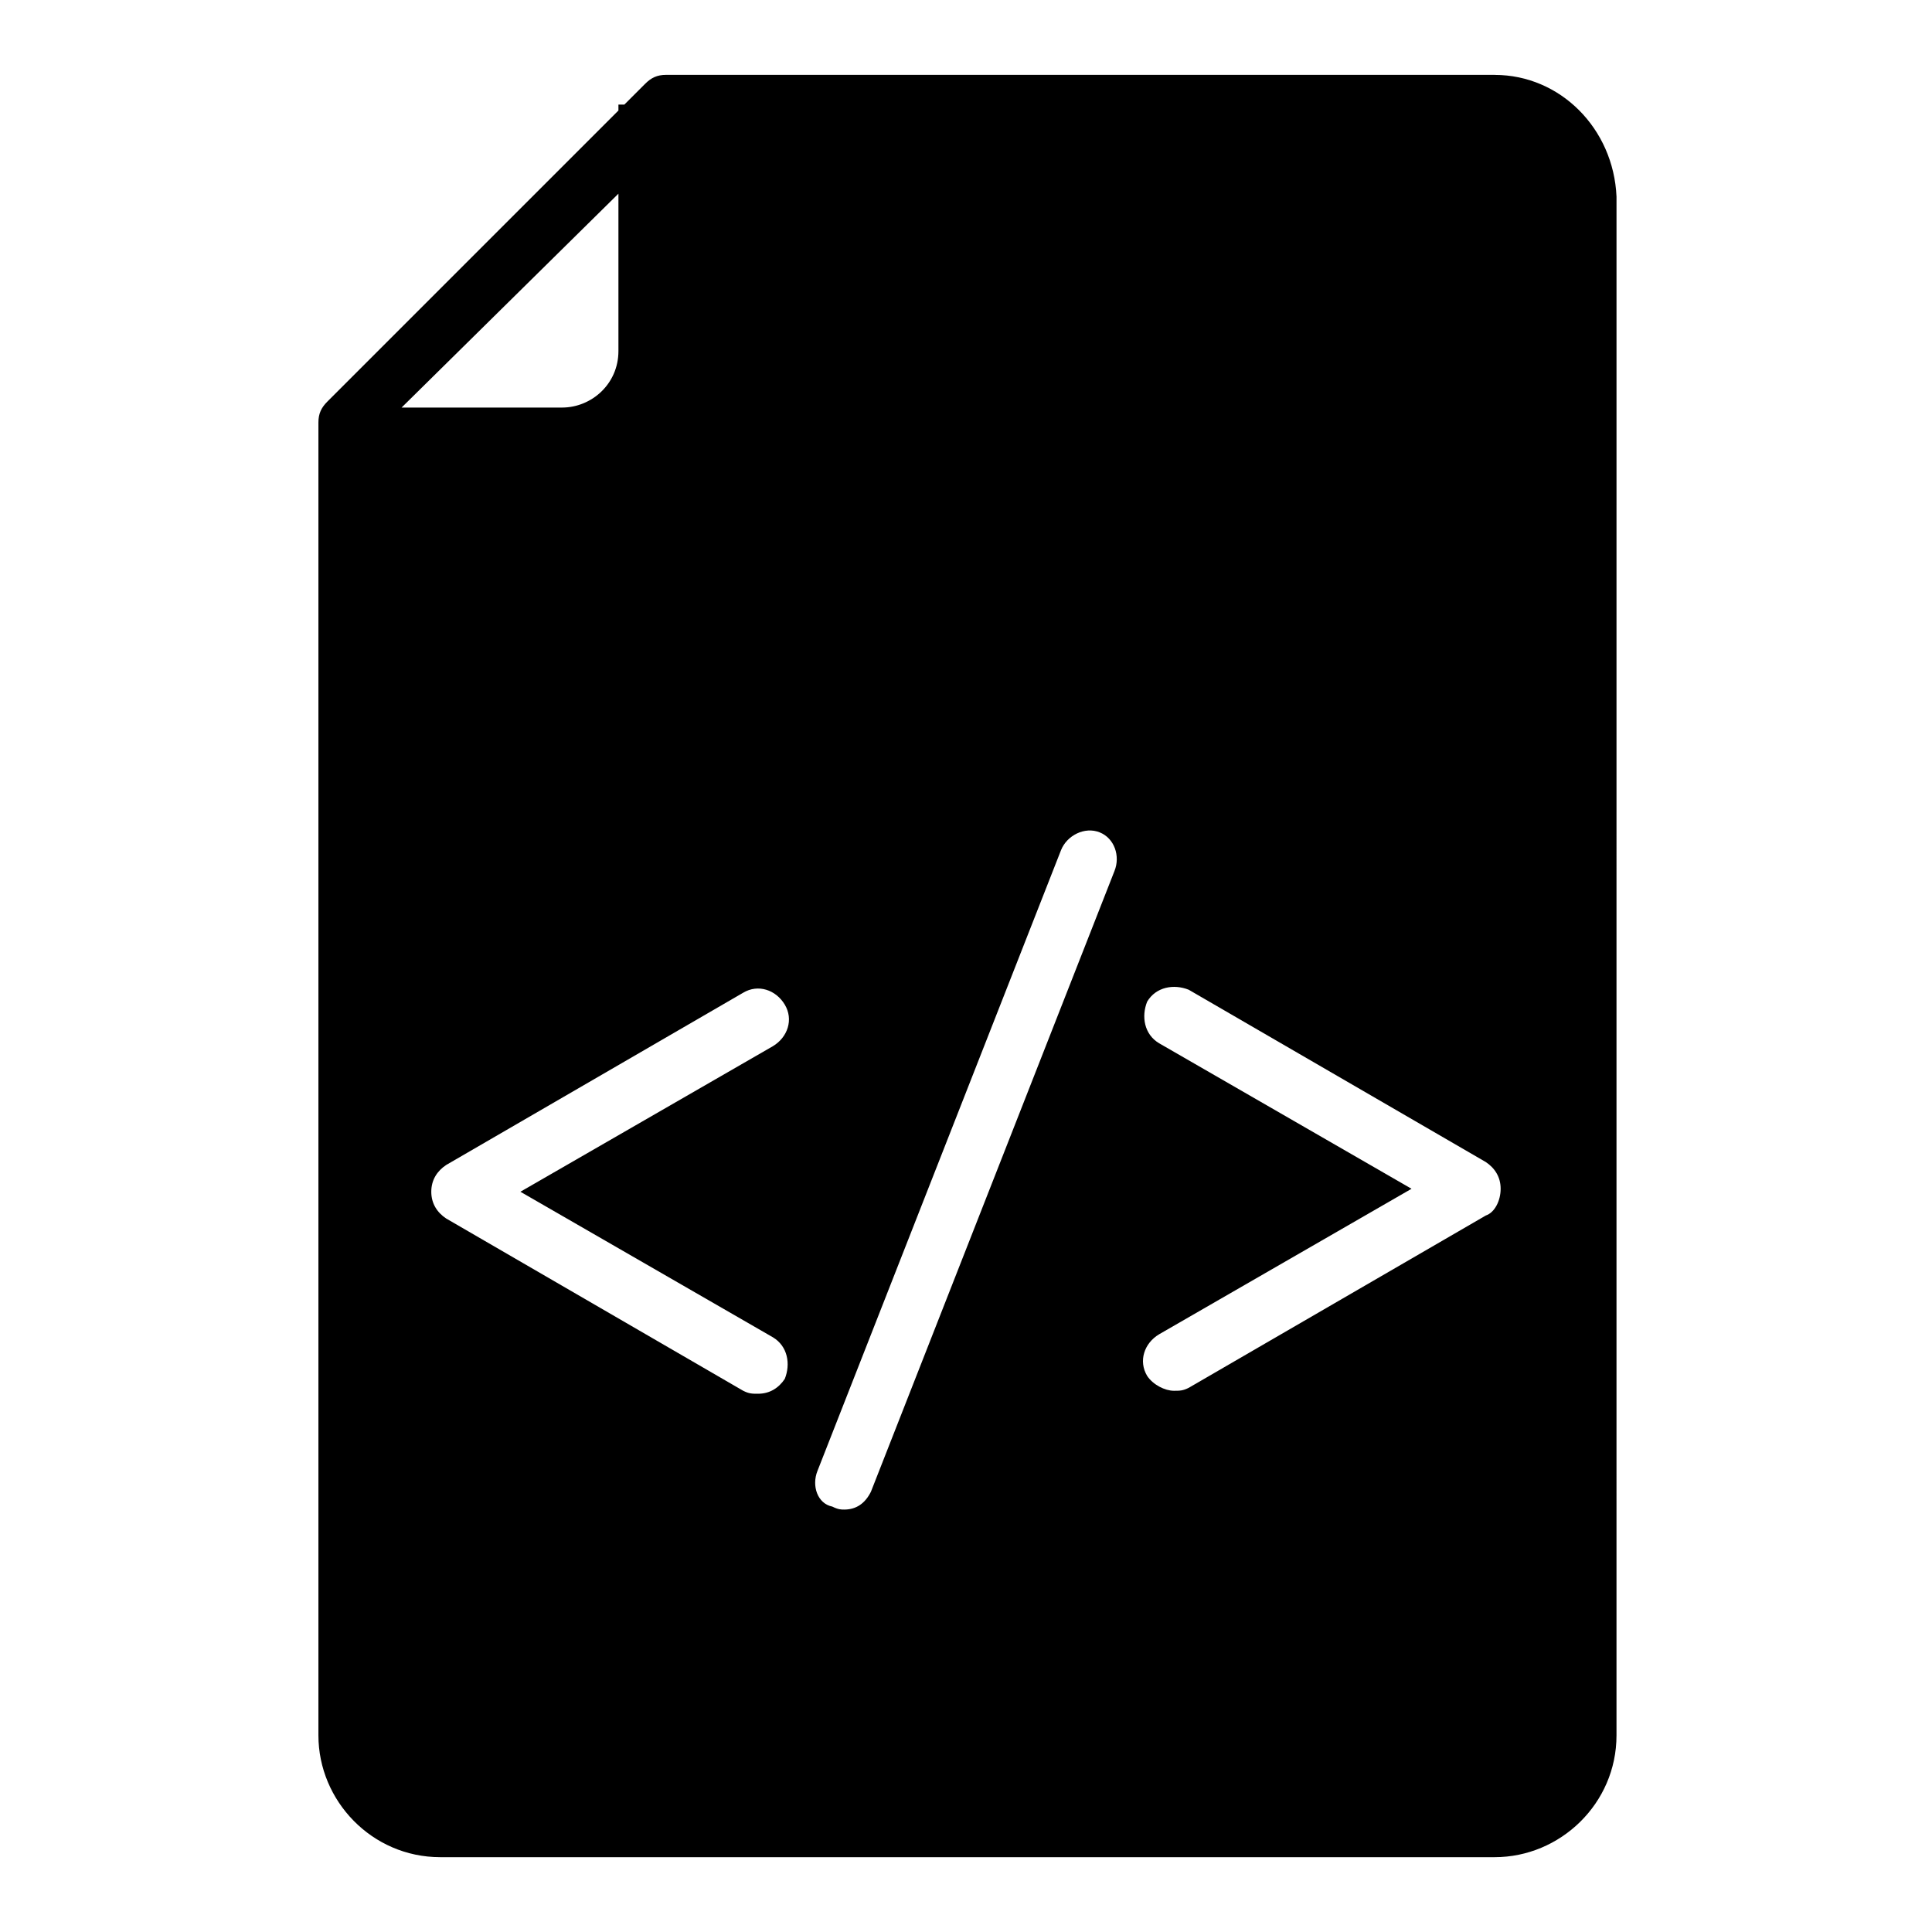
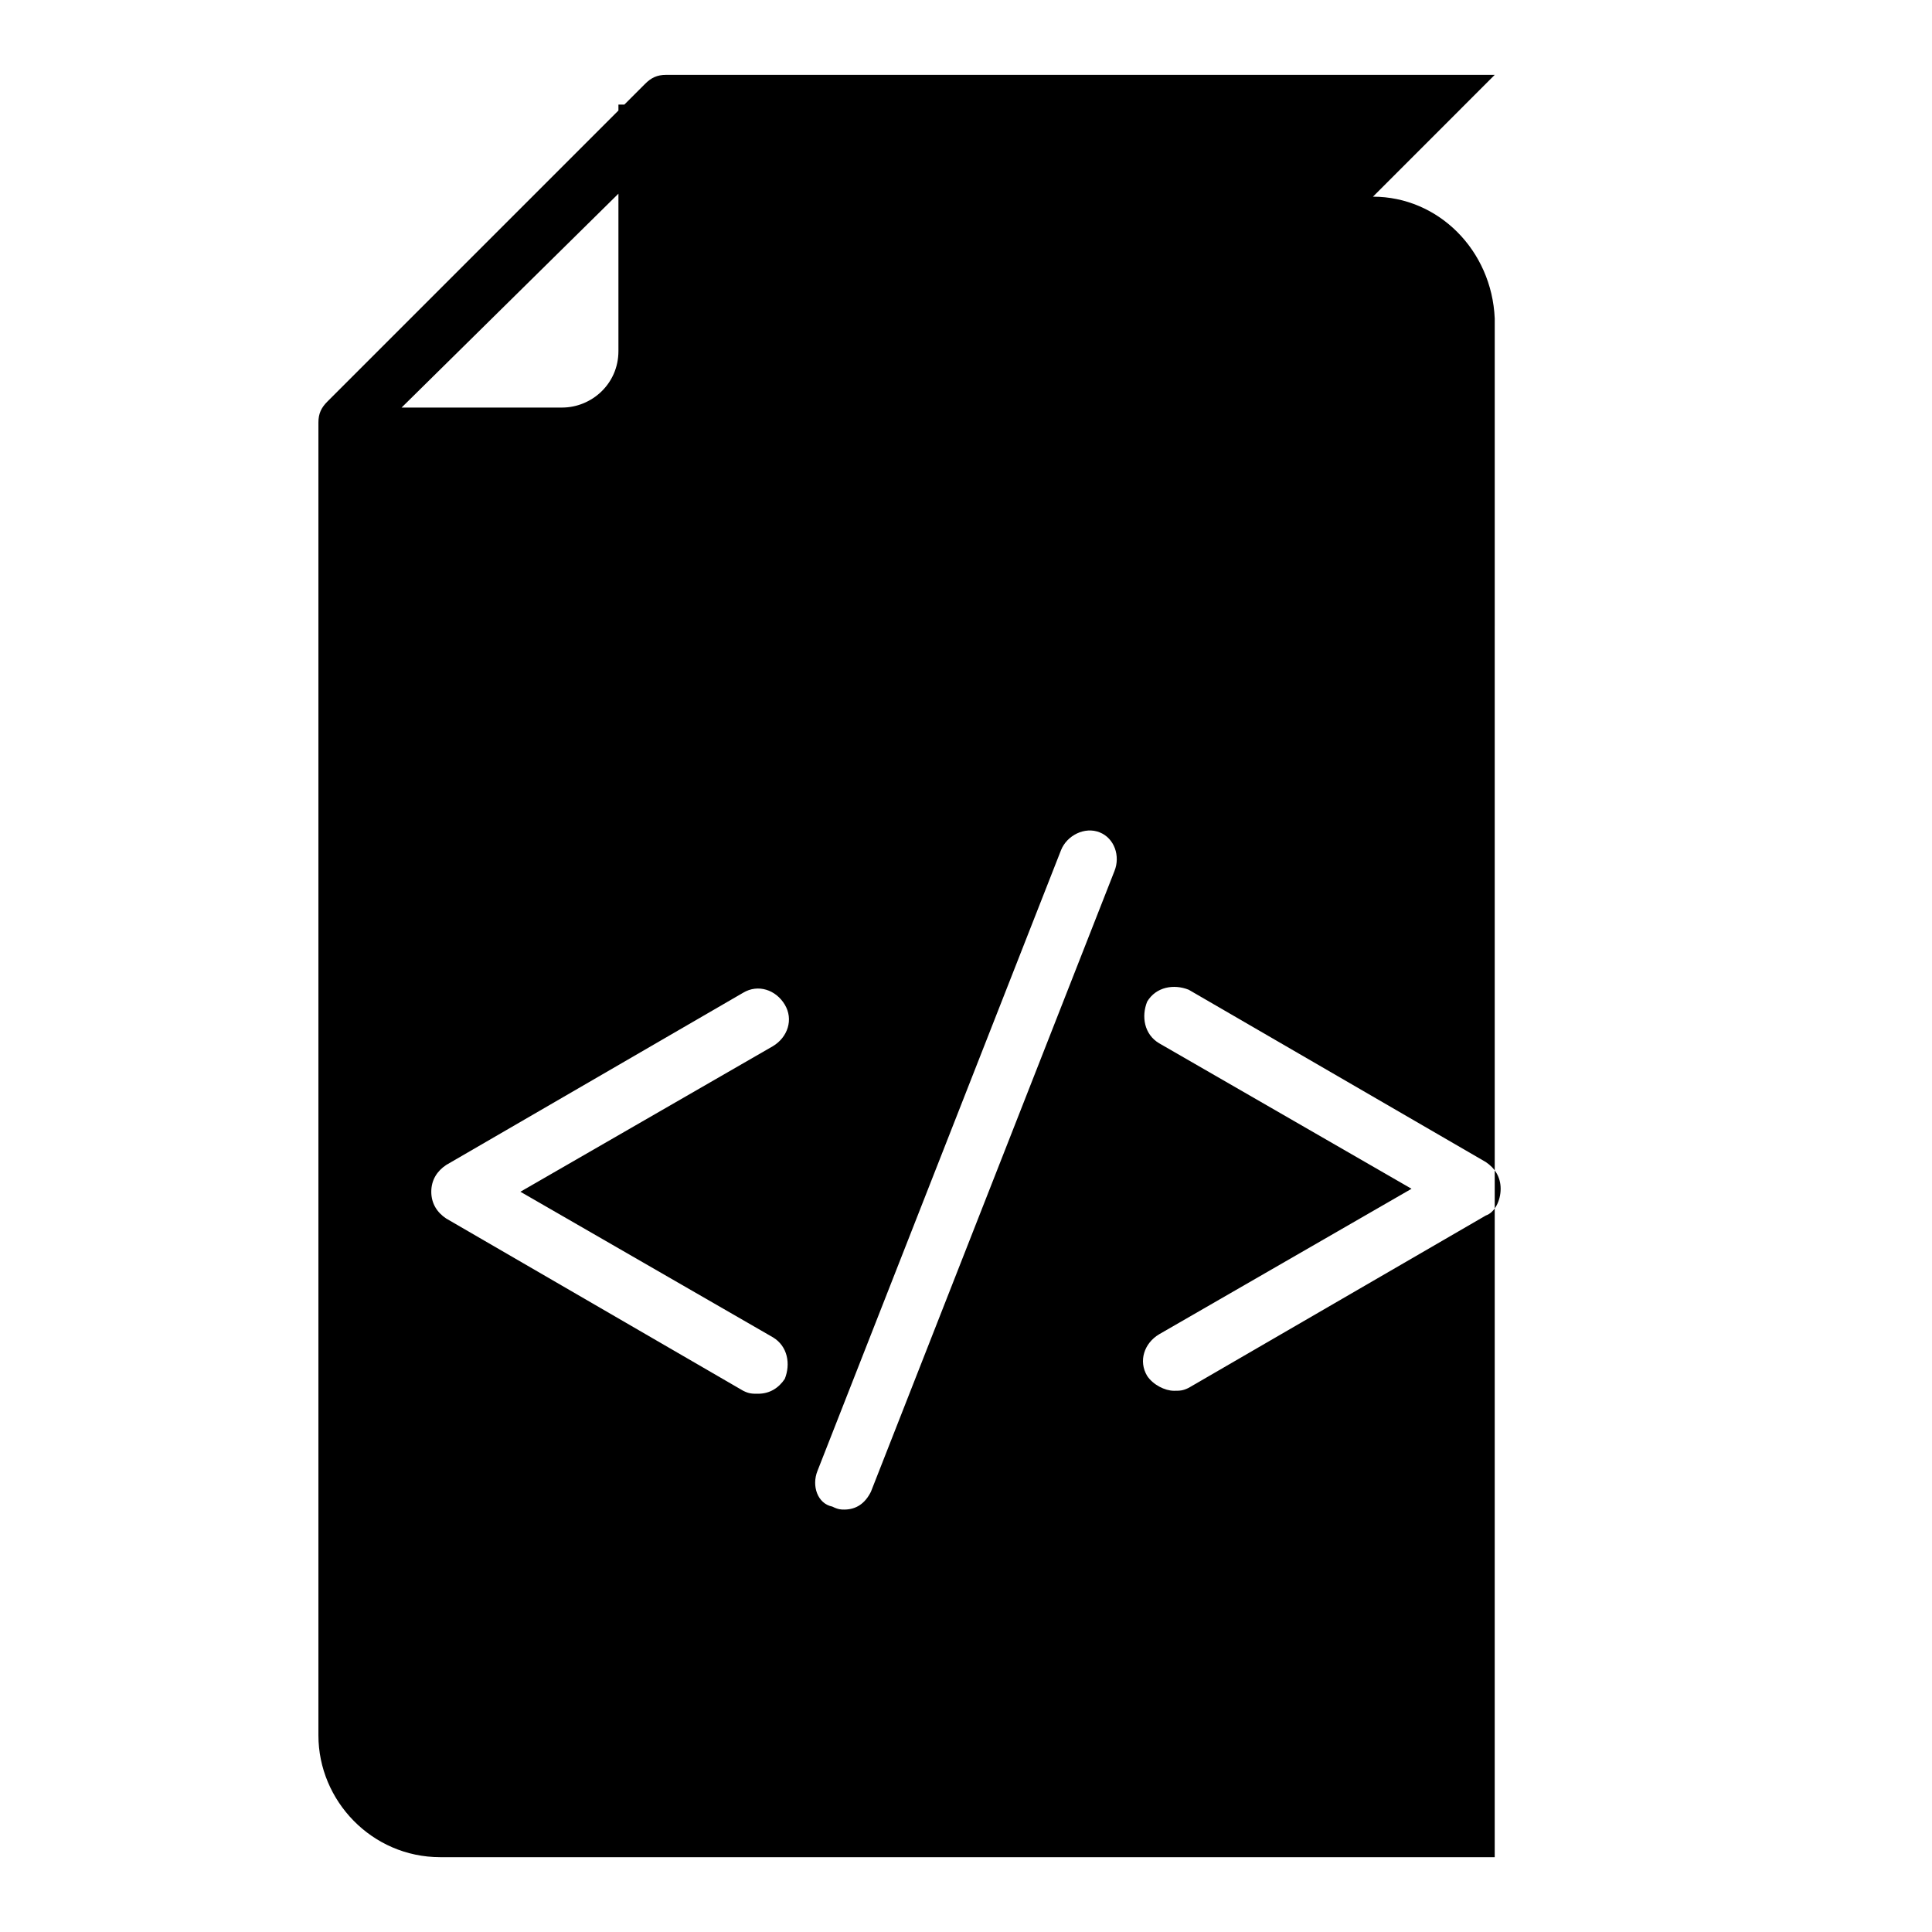
<svg xmlns="http://www.w3.org/2000/svg" fill="#000000" width="800px" height="800px" version="1.1" viewBox="144 144 512 512">
-   <path d="m540.12 163.84h-219.63c-2.363 0-3.938 0.789-5.512 2.363l-5.512 5.512h-1.574v1.574l-77.145 77.145c-1.574 1.574-2.363 3.148-2.363 5.512v347.95c0 17.32 14.168 32.273 32.273 32.273h279.46c17.32 0 32.273-14.168 32.273-32.273l0.004-407.77c-0.785-18.105-14.957-32.277-32.273-32.277zm-232.23 31.488v41.723c0 8.66-7.086 14.957-14.957 14.957h-42.508zm40.938 303.07c3.938 2.363 4.723 7.086 3.148 11.02-1.574 2.363-3.938 3.938-7.086 3.938-1.574 0-2.363 0-3.938-0.789l-78.719-45.656c-2.363-1.574-3.938-3.938-3.938-7.086 0-3.148 1.574-5.512 3.938-7.086l78.719-45.656c3.938-2.363 8.66-0.789 11.02 3.148 2.363 3.938 0.789 8.66-3.148 11.02l-66.91 38.574zm90.527-123.59-64.551 164.52c-1.574 3.148-3.938 4.723-7.086 4.723-0.789 0-1.574 0-3.148-0.789-3.938-0.785-5.512-5.508-3.938-9.441l64.551-164.52c1.574-3.938 6.297-6.297 10.234-4.723 3.938 1.57 5.512 6.293 3.938 10.23zm98.398 91.316-78.719 45.656c-1.574 0.789-2.363 0.789-3.938 0.789-2.363 0-5.512-1.574-7.086-3.938-2.363-3.938-0.789-8.66 3.148-11.02l66.914-38.574-66.914-38.574c-3.938-2.363-4.723-7.086-3.148-11.02 2.363-3.938 7.086-4.723 11.02-3.148l78.719 45.656c2.363 1.574 3.938 3.938 3.938 7.086 0.004 3.148-1.57 6.297-3.934 7.086z" />
+   <path d="m540.12 163.84h-219.63c-2.363 0-3.938 0.789-5.512 2.363l-5.512 5.512h-1.574v1.574l-77.145 77.145c-1.574 1.574-2.363 3.148-2.363 5.512v347.95c0 17.32 14.168 32.273 32.273 32.273h279.46l0.004-407.77c-0.785-18.105-14.957-32.277-32.273-32.277zm-232.23 31.488v41.723c0 8.66-7.086 14.957-14.957 14.957h-42.508zm40.938 303.07c3.938 2.363 4.723 7.086 3.148 11.02-1.574 2.363-3.938 3.938-7.086 3.938-1.574 0-2.363 0-3.938-0.789l-78.719-45.656c-2.363-1.574-3.938-3.938-3.938-7.086 0-3.148 1.574-5.512 3.938-7.086l78.719-45.656c3.938-2.363 8.66-0.789 11.02 3.148 2.363 3.938 0.789 8.66-3.148 11.02l-66.91 38.574zm90.527-123.59-64.551 164.52c-1.574 3.148-3.938 4.723-7.086 4.723-0.789 0-1.574 0-3.148-0.789-3.938-0.785-5.512-5.508-3.938-9.441l64.551-164.52c1.574-3.938 6.297-6.297 10.234-4.723 3.938 1.57 5.512 6.293 3.938 10.23zm98.398 91.316-78.719 45.656c-1.574 0.789-2.363 0.789-3.938 0.789-2.363 0-5.512-1.574-7.086-3.938-2.363-3.938-0.789-8.66 3.148-11.02l66.914-38.574-66.914-38.574c-3.938-2.363-4.723-7.086-3.148-11.02 2.363-3.938 7.086-4.723 11.02-3.148l78.719 45.656c2.363 1.574 3.938 3.938 3.938 7.086 0.004 3.148-1.57 6.297-3.934 7.086z" />
</svg>